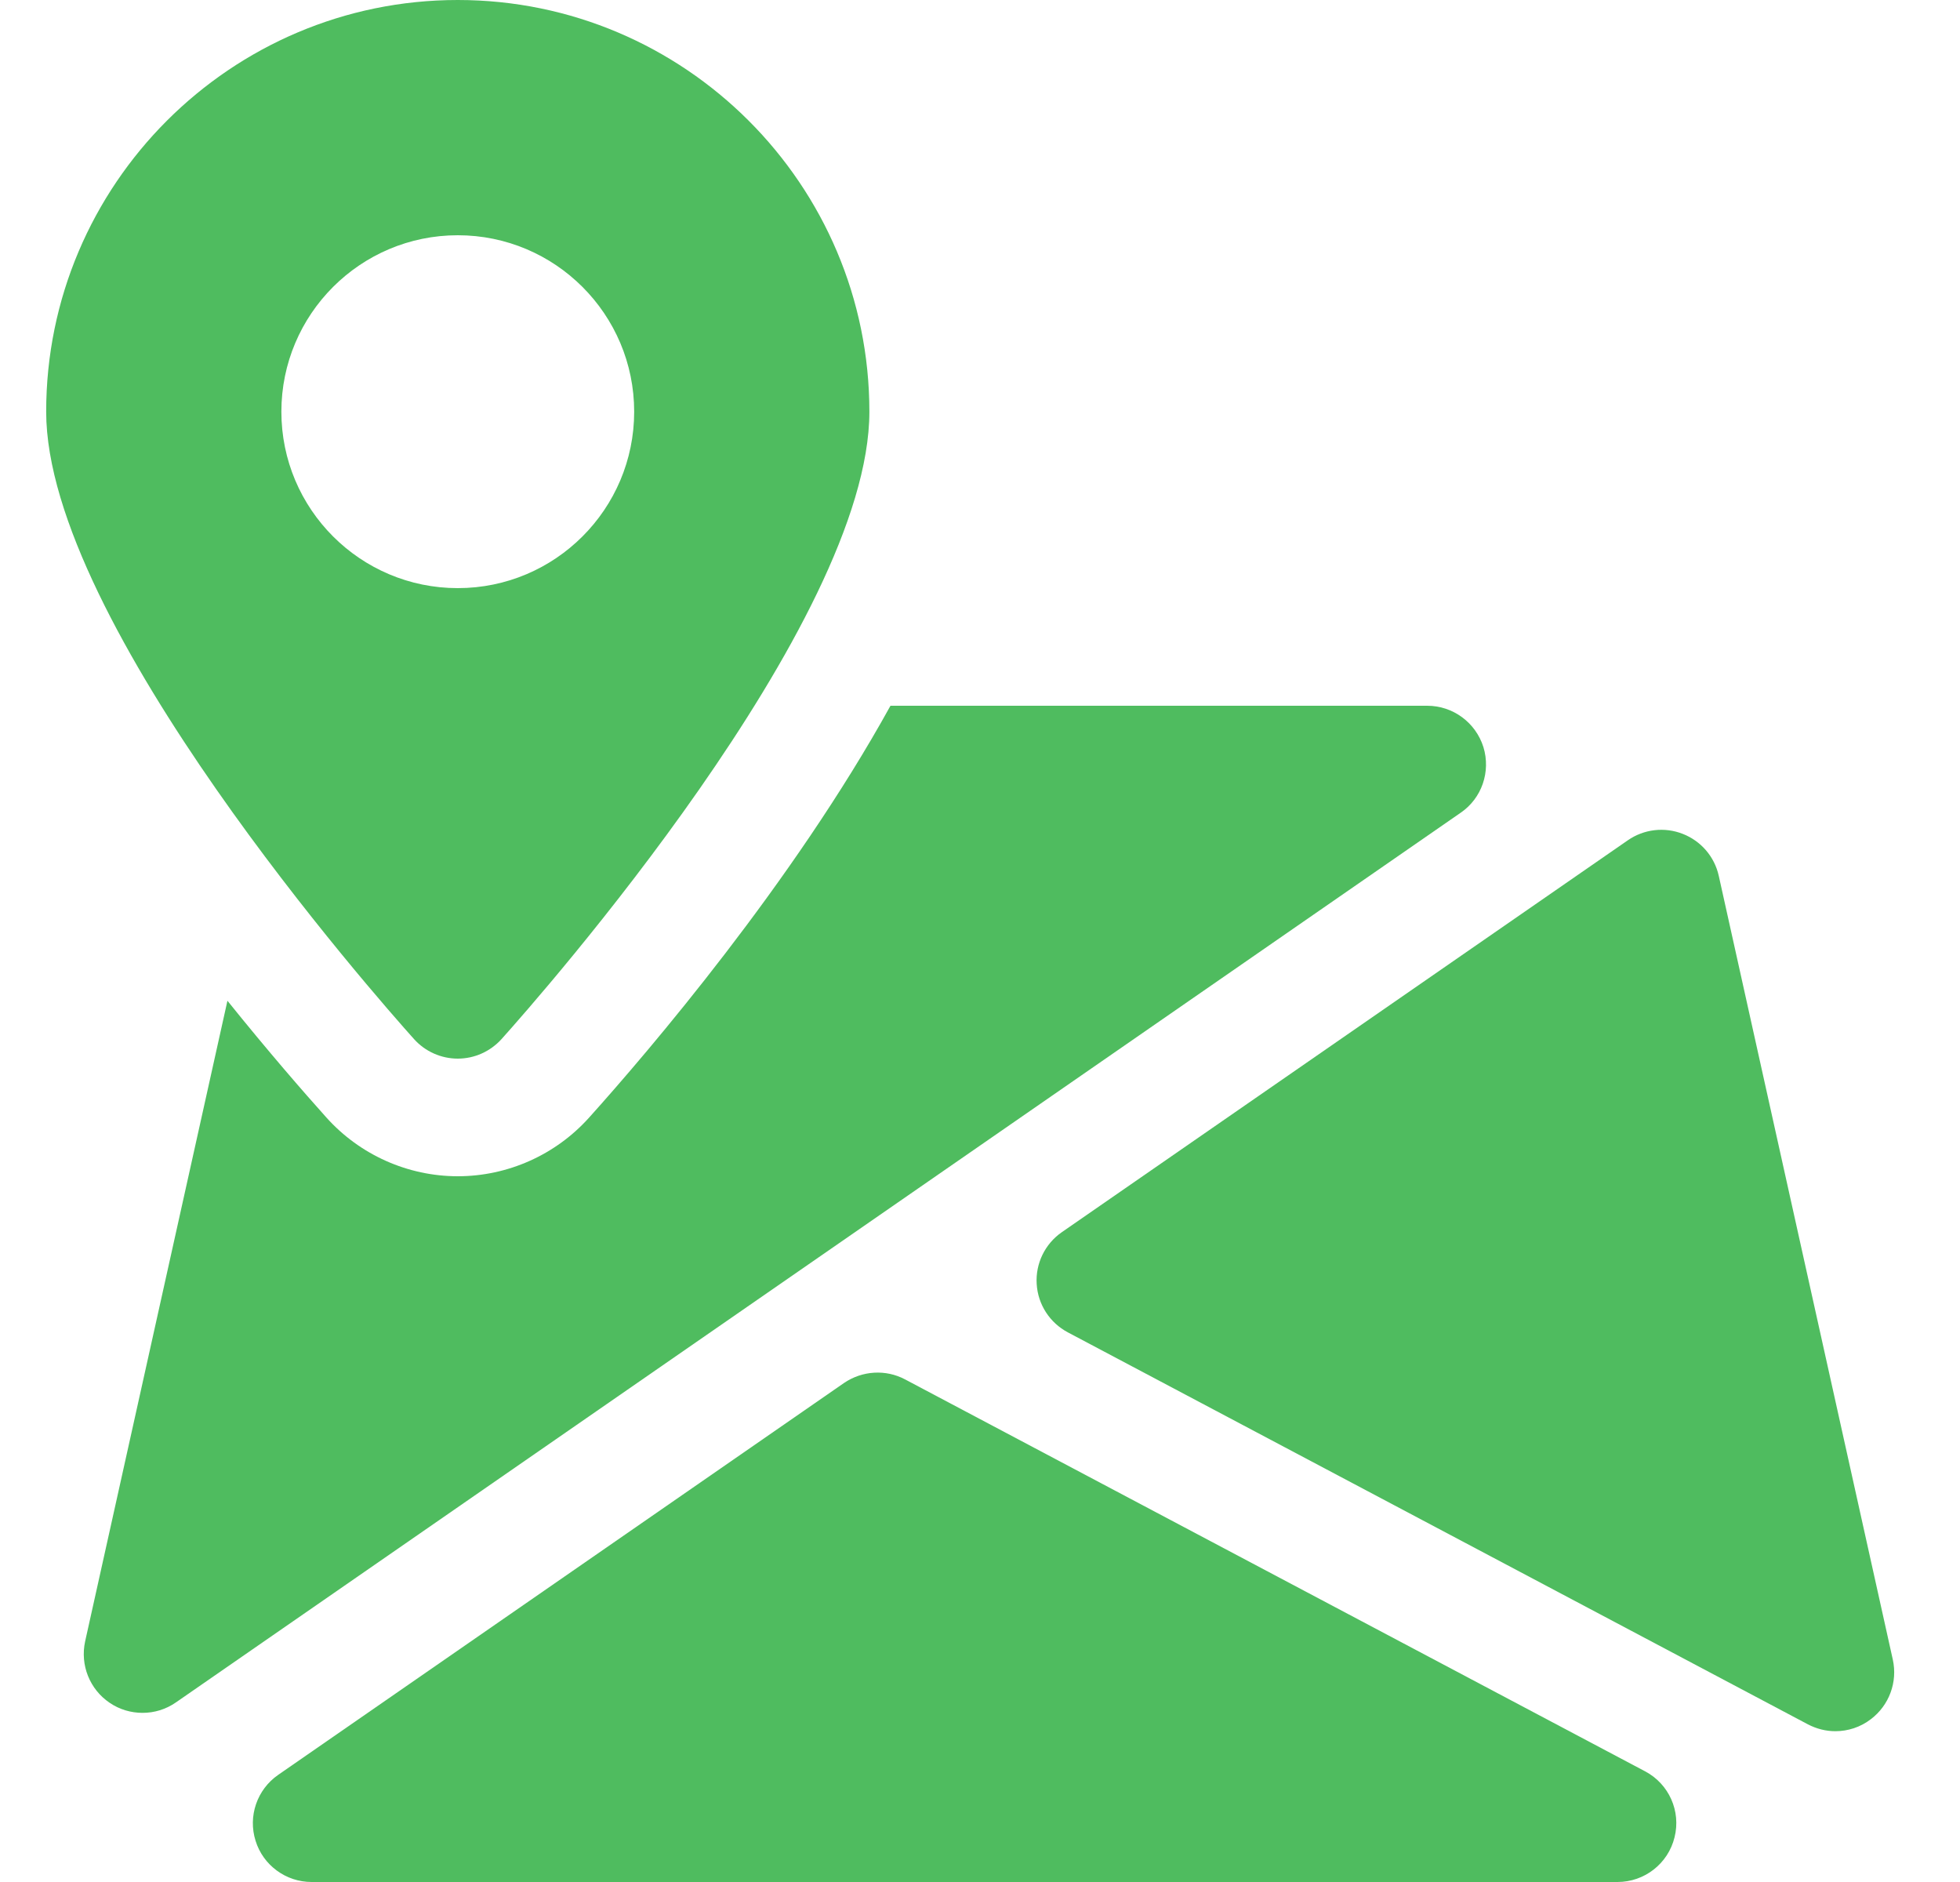
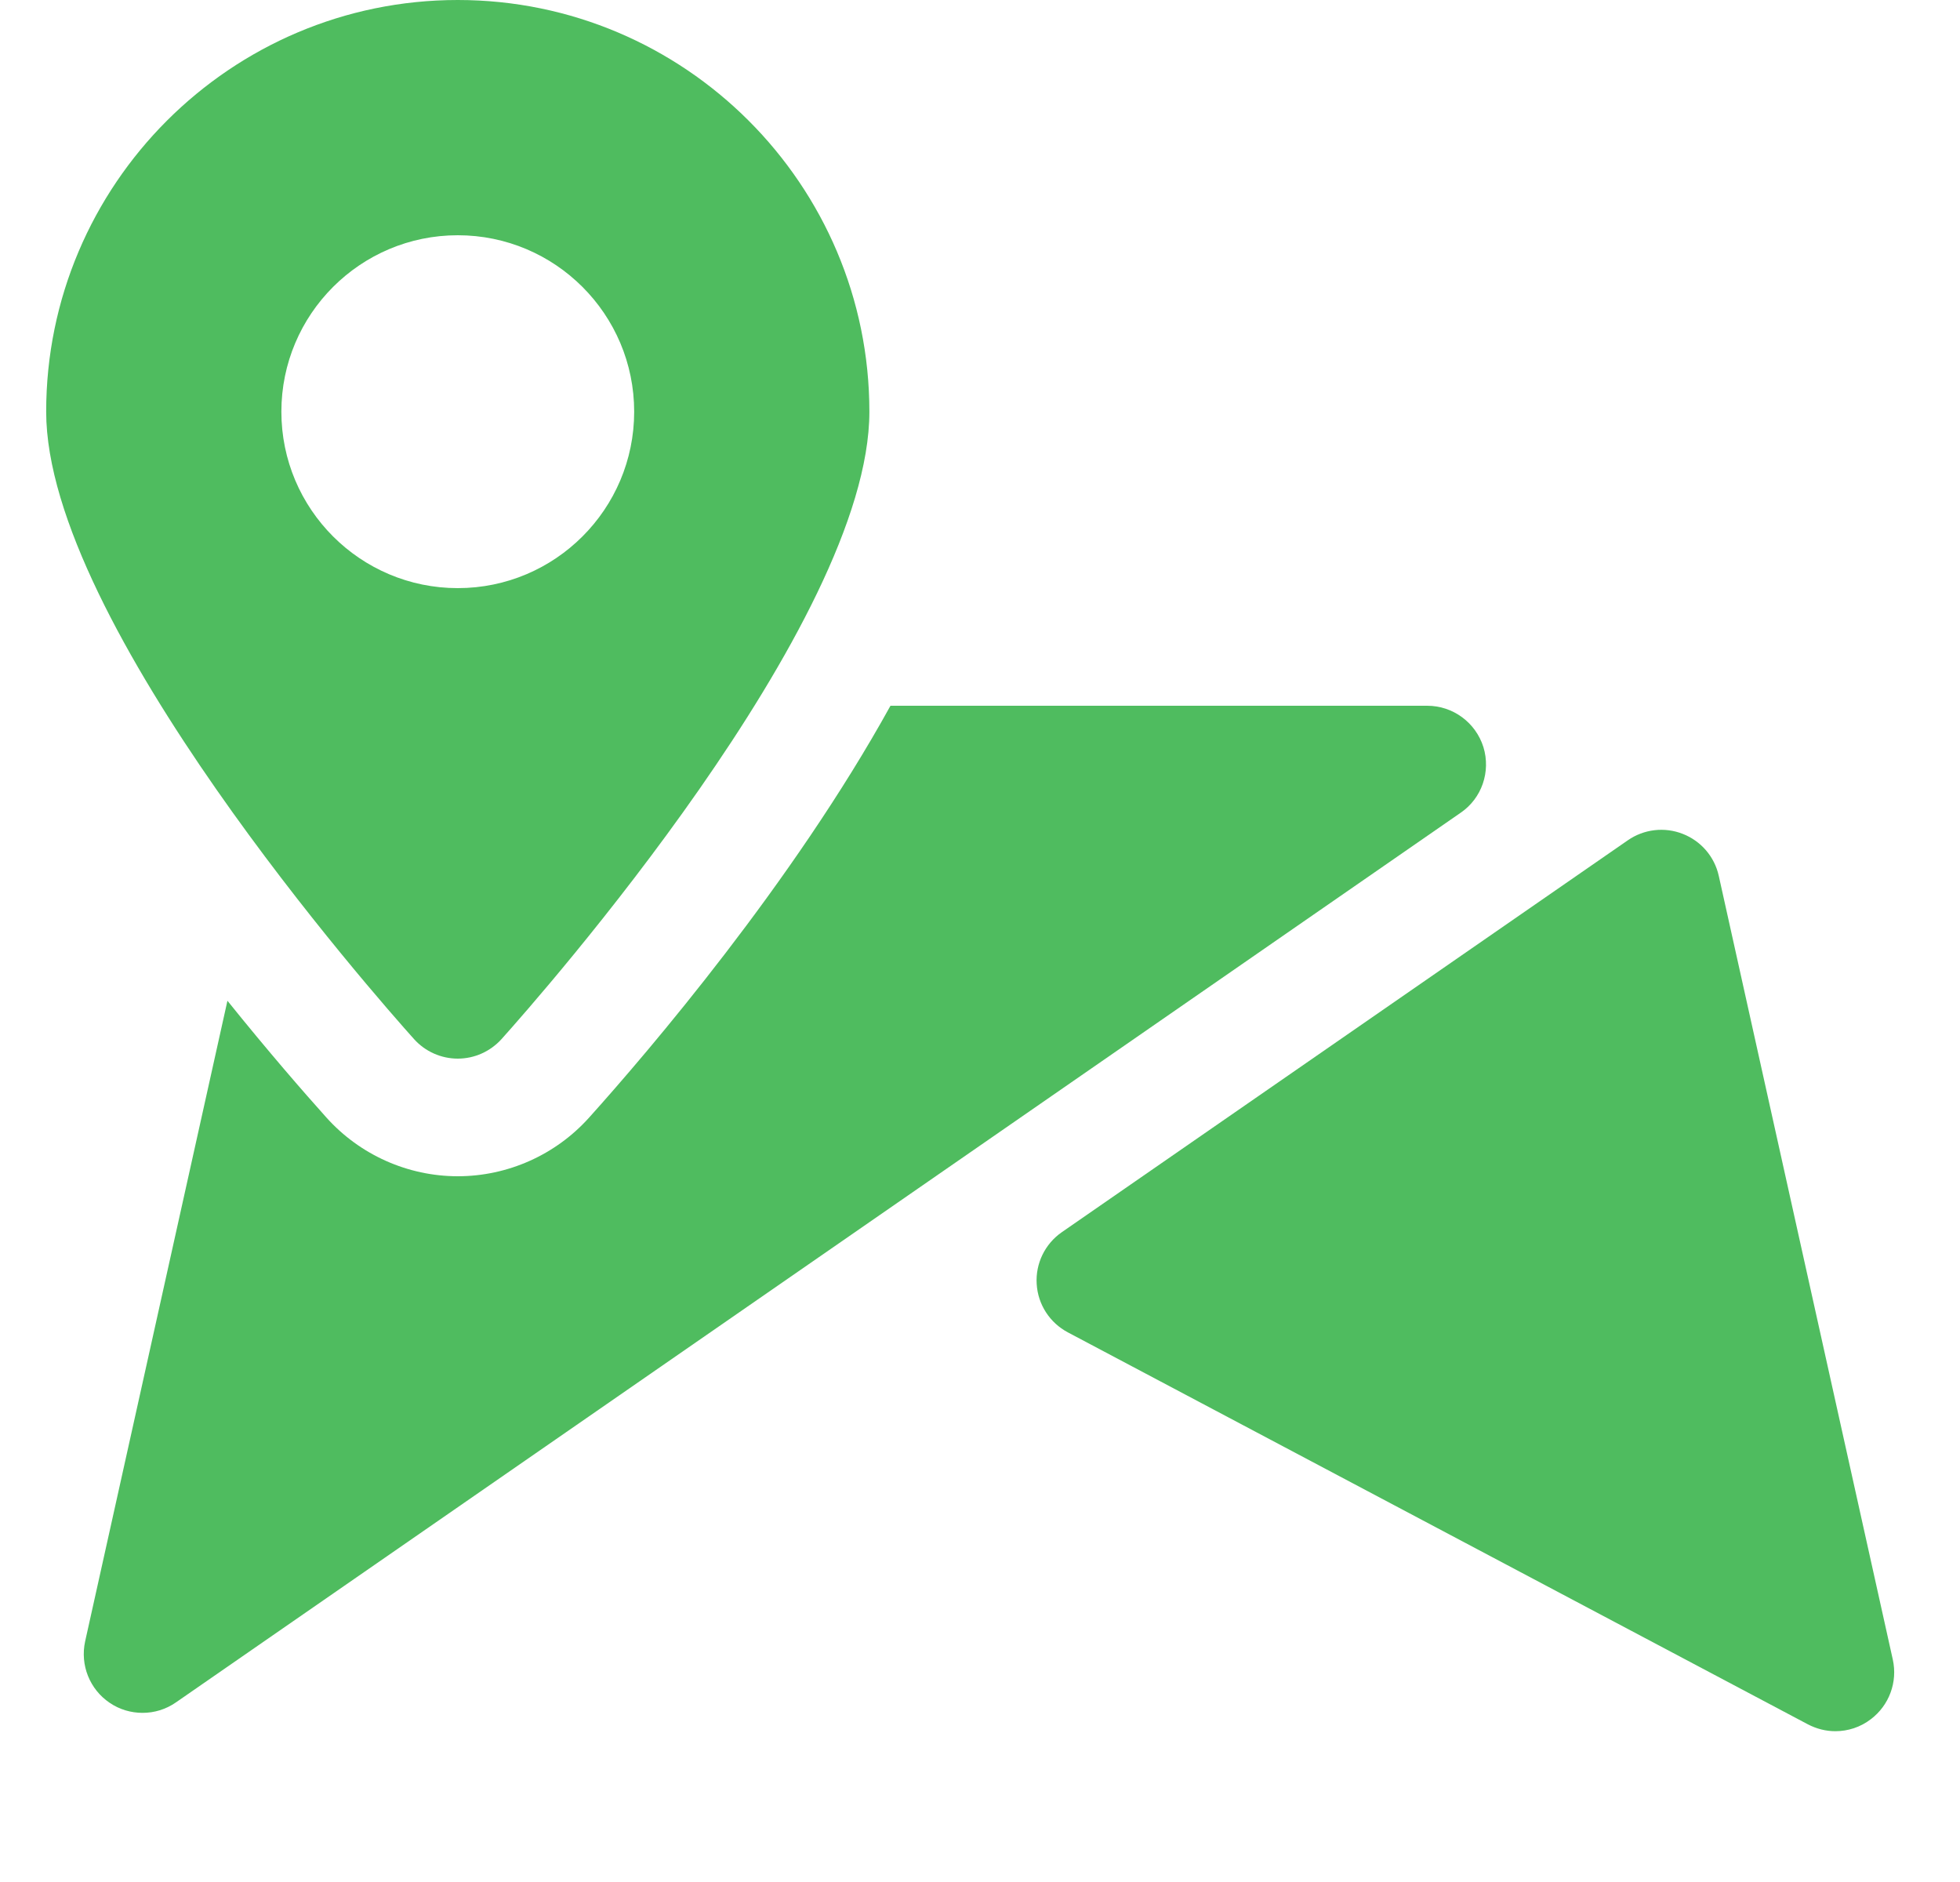
<svg xmlns="http://www.w3.org/2000/svg" width="25" height="24" viewBox="0 0 25 24" fill="none">
  <g clip-path="url(#clip0_311_205)">
-     <path d="M20.984 22.589L11.545 17.591C11.299 17.46 10.999 17.478 10.766 17.636L3.548 22.634C3.278 22.821 3.161 23.162 3.26 23.475C3.356 23.786 3.647 24 3.974 24H20.632C20.975 24 21.277 23.766 21.359 23.43C21.443 23.096 21.287 22.749 20.984 22.589Z" fill="#4FBC5F" />
    <path d="M24.143 21.164L21.923 11.169C21.869 10.925 21.697 10.725 21.464 10.634C21.23 10.542 20.968 10.574 20.764 10.715L13.544 15.713C13.328 15.863 13.207 16.113 13.223 16.373C13.238 16.635 13.39 16.869 13.621 16.991L23.059 21.989C23.17 22.047 23.29 22.077 23.41 22.077C23.57 22.077 23.731 22.026 23.864 21.923C24.097 21.746 24.206 21.45 24.143 21.164Z" fill="#4FBC5F" />
    <path d="M18.921 9.527C18.822 9.213 18.532 9 18.204 9H11.358C10.113 11.255 8.271 13.41 7.513 14.253C7.087 14.727 6.477 15 5.839 15C5.202 15 4.591 14.727 4.165 14.253C3.873 13.928 3.42 13.407 2.901 12.762L1.086 20.931C1.02 21.233 1.144 21.543 1.399 21.715C1.525 21.801 1.672 21.843 1.818 21.843C1.968 21.843 2.116 21.799 2.245 21.709L18.63 10.365C18.901 10.181 19.017 9.84 18.921 9.527Z" fill="#4FBC5F" />
    <path d="M5.839 0C2.944 0 0.589 2.355 0.589 5.25C0.589 7.944 4.801 12.716 5.281 13.251C5.423 13.409 5.626 13.5 5.839 13.5C6.052 13.5 6.254 13.409 6.397 13.251C6.877 12.716 11.089 7.944 11.089 5.25C11.089 2.355 8.734 0 5.839 0ZM5.839 7.5C4.597 7.5 3.589 6.492 3.589 5.25C3.589 4.008 4.597 3 5.839 3C7.081 3 8.089 4.008 8.089 5.25C8.089 6.492 7.081 7.5 5.839 7.5Z" fill="#4FBC5F" />
  </g>
  <defs>
    <clipPath id="clip0_311_205">
      <rect width="24" height="24" fill="white" transform="translate(0.375)" />
    </clipPath>
  </defs>
</svg>